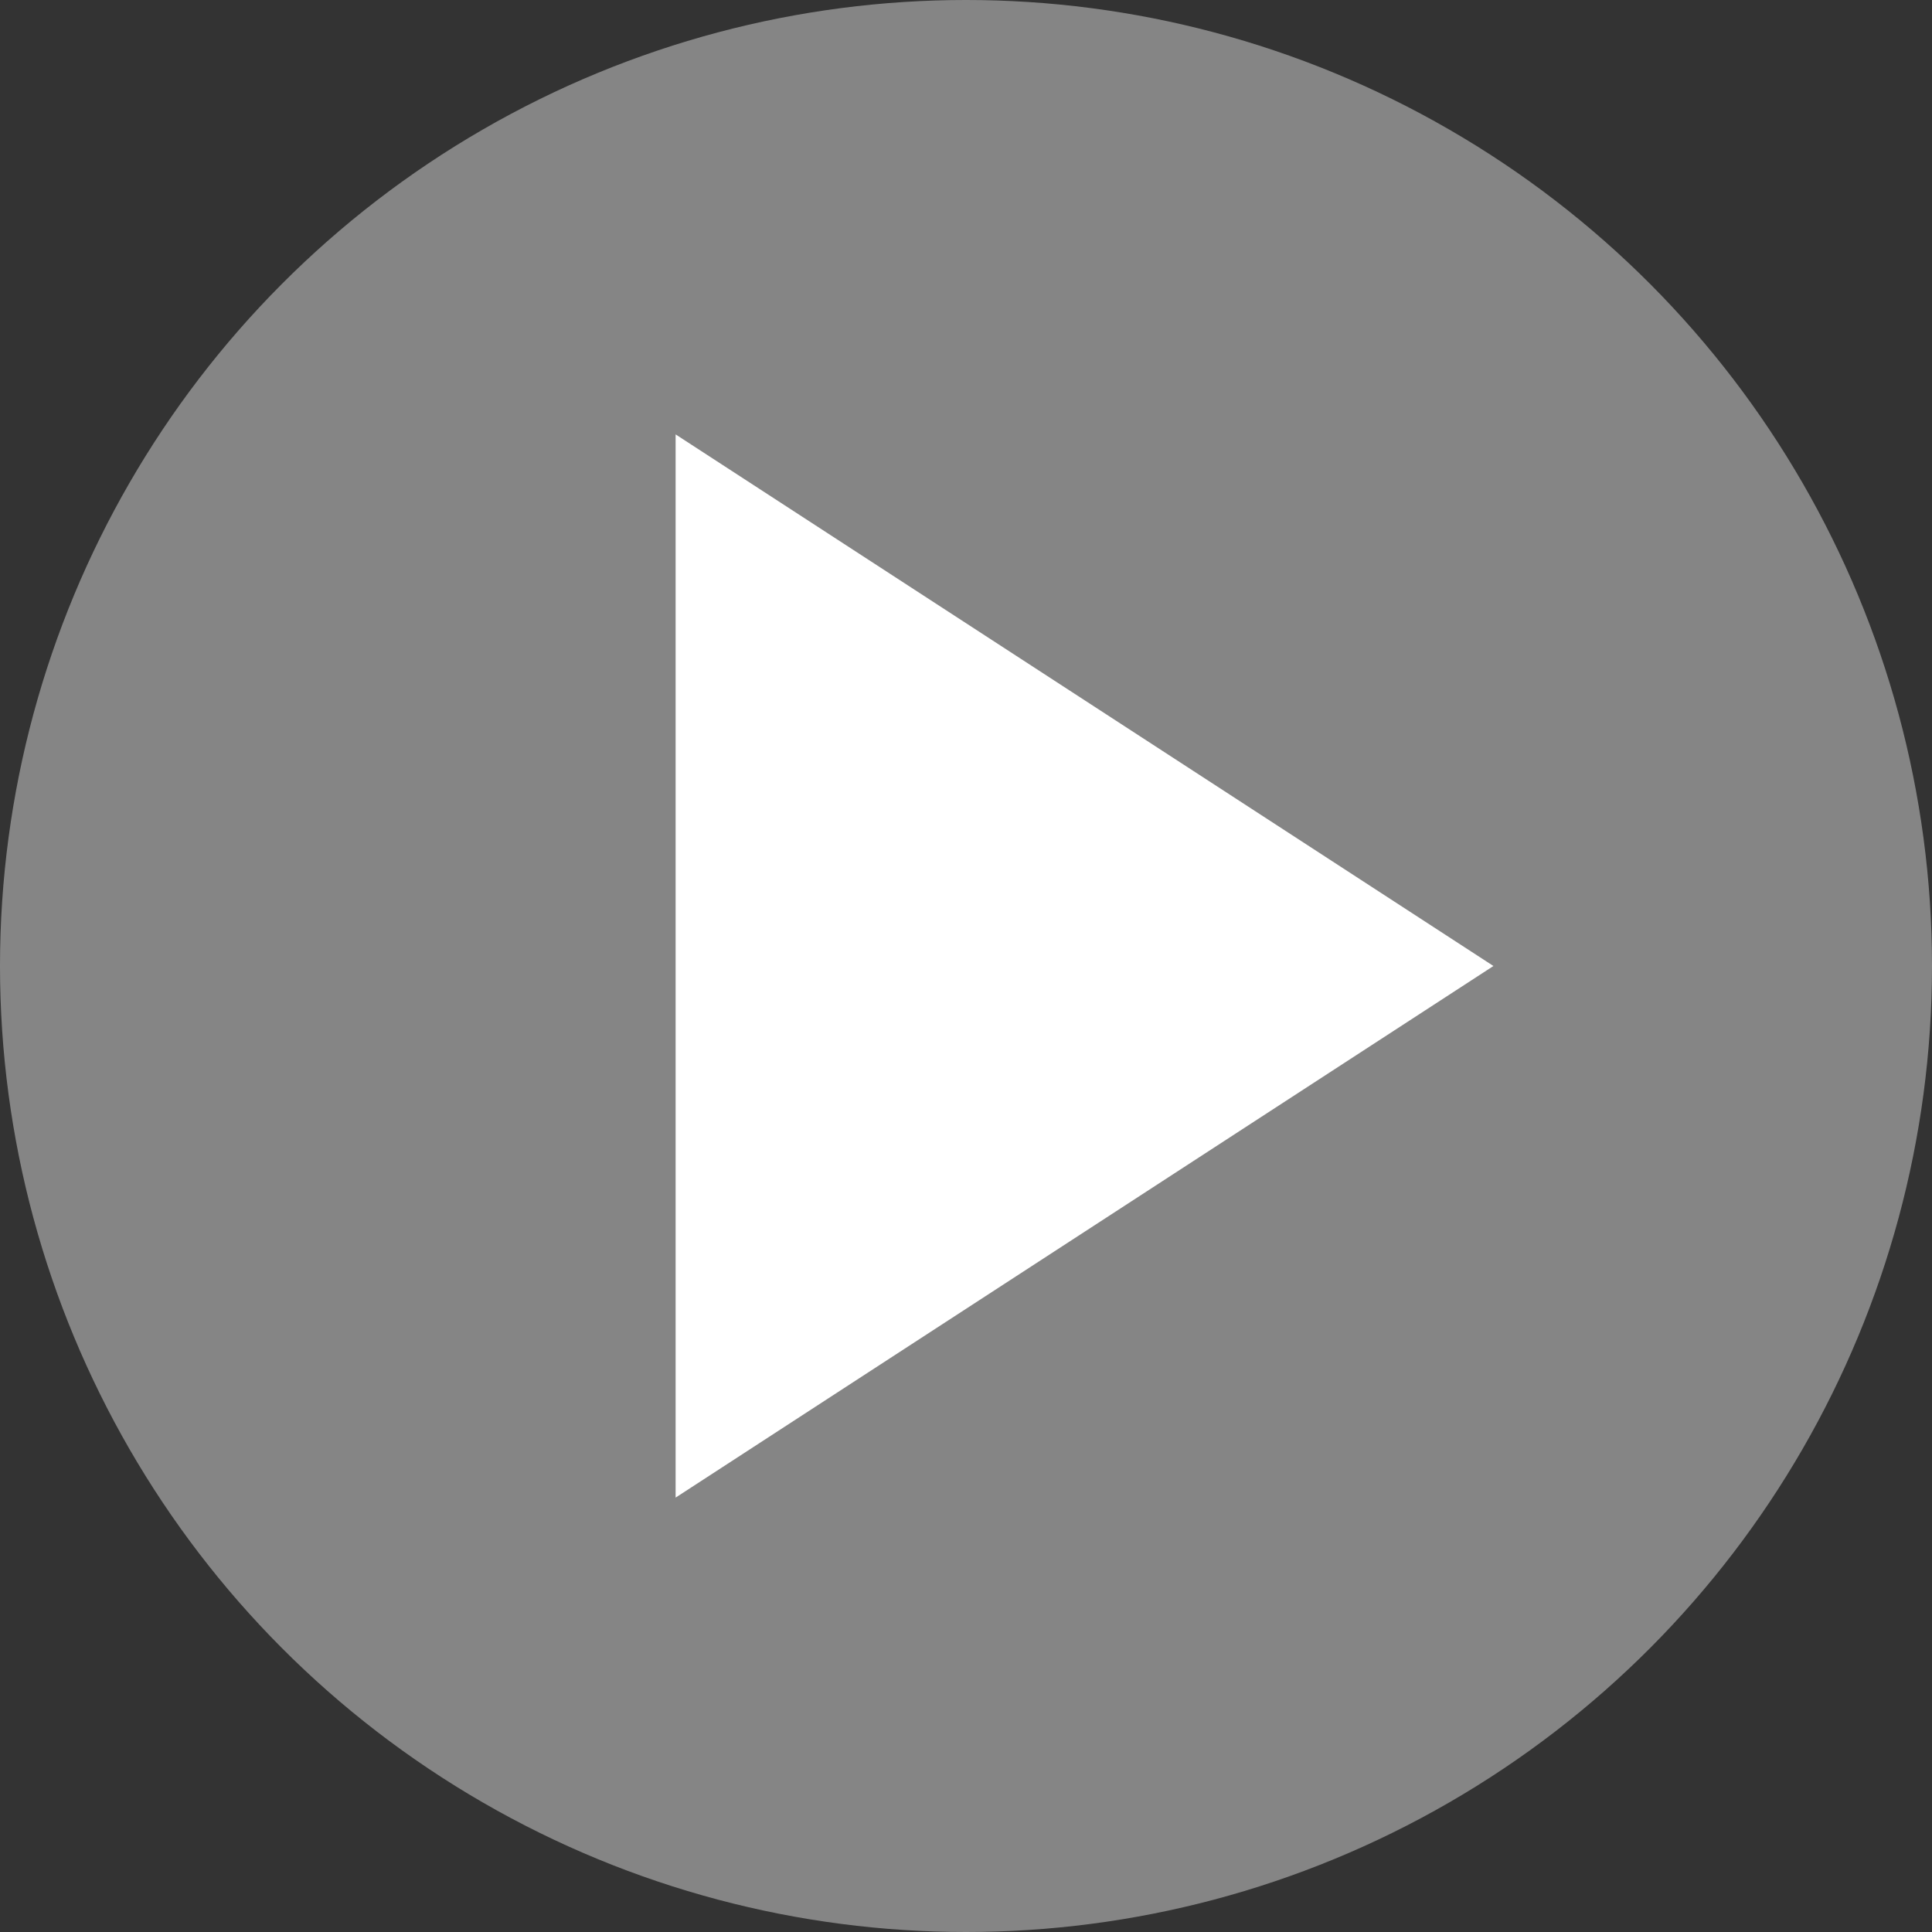
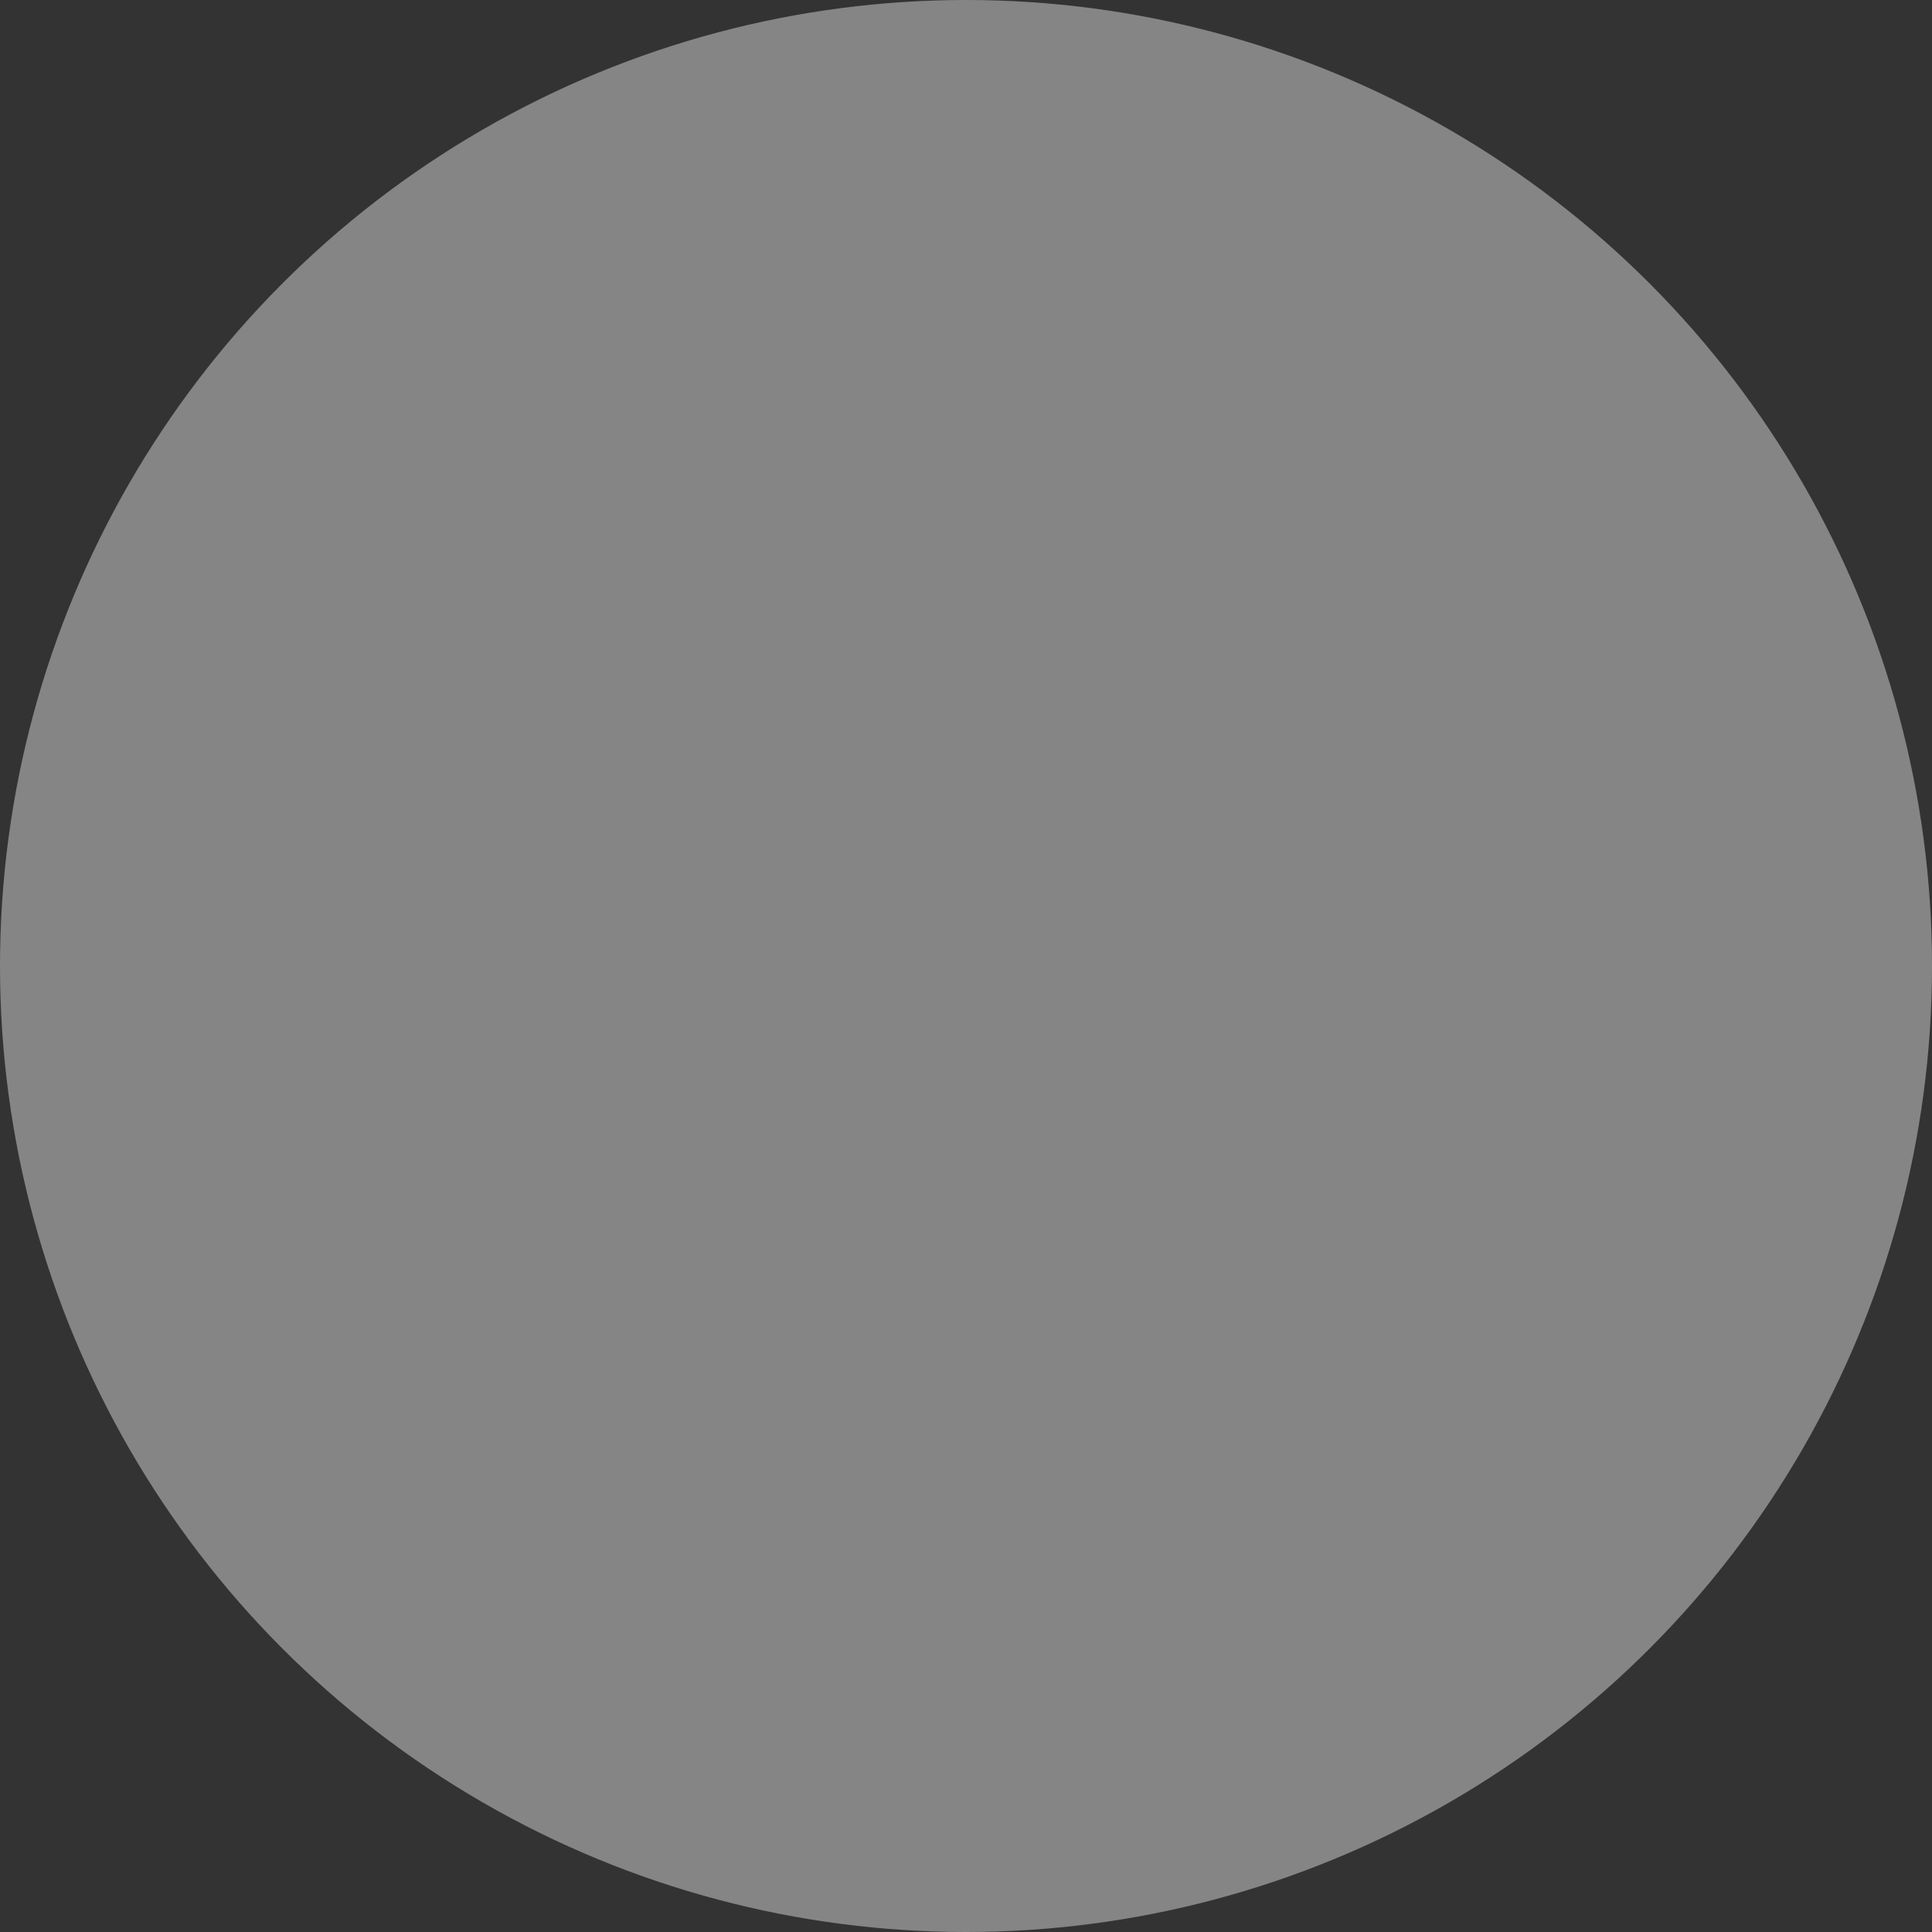
<svg xmlns="http://www.w3.org/2000/svg" width="72" height="72">
  <rect width="100%" height="100%" fill="#333333" stroke="none" />
  <g fill="#FFF" fill-rule="evenodd">
    <circle opacity=".403" cx="36" cy="36" r="36" />
-     <path d="M55.656 36L25.178 55.811V16.189z" />
  </g>
</svg>